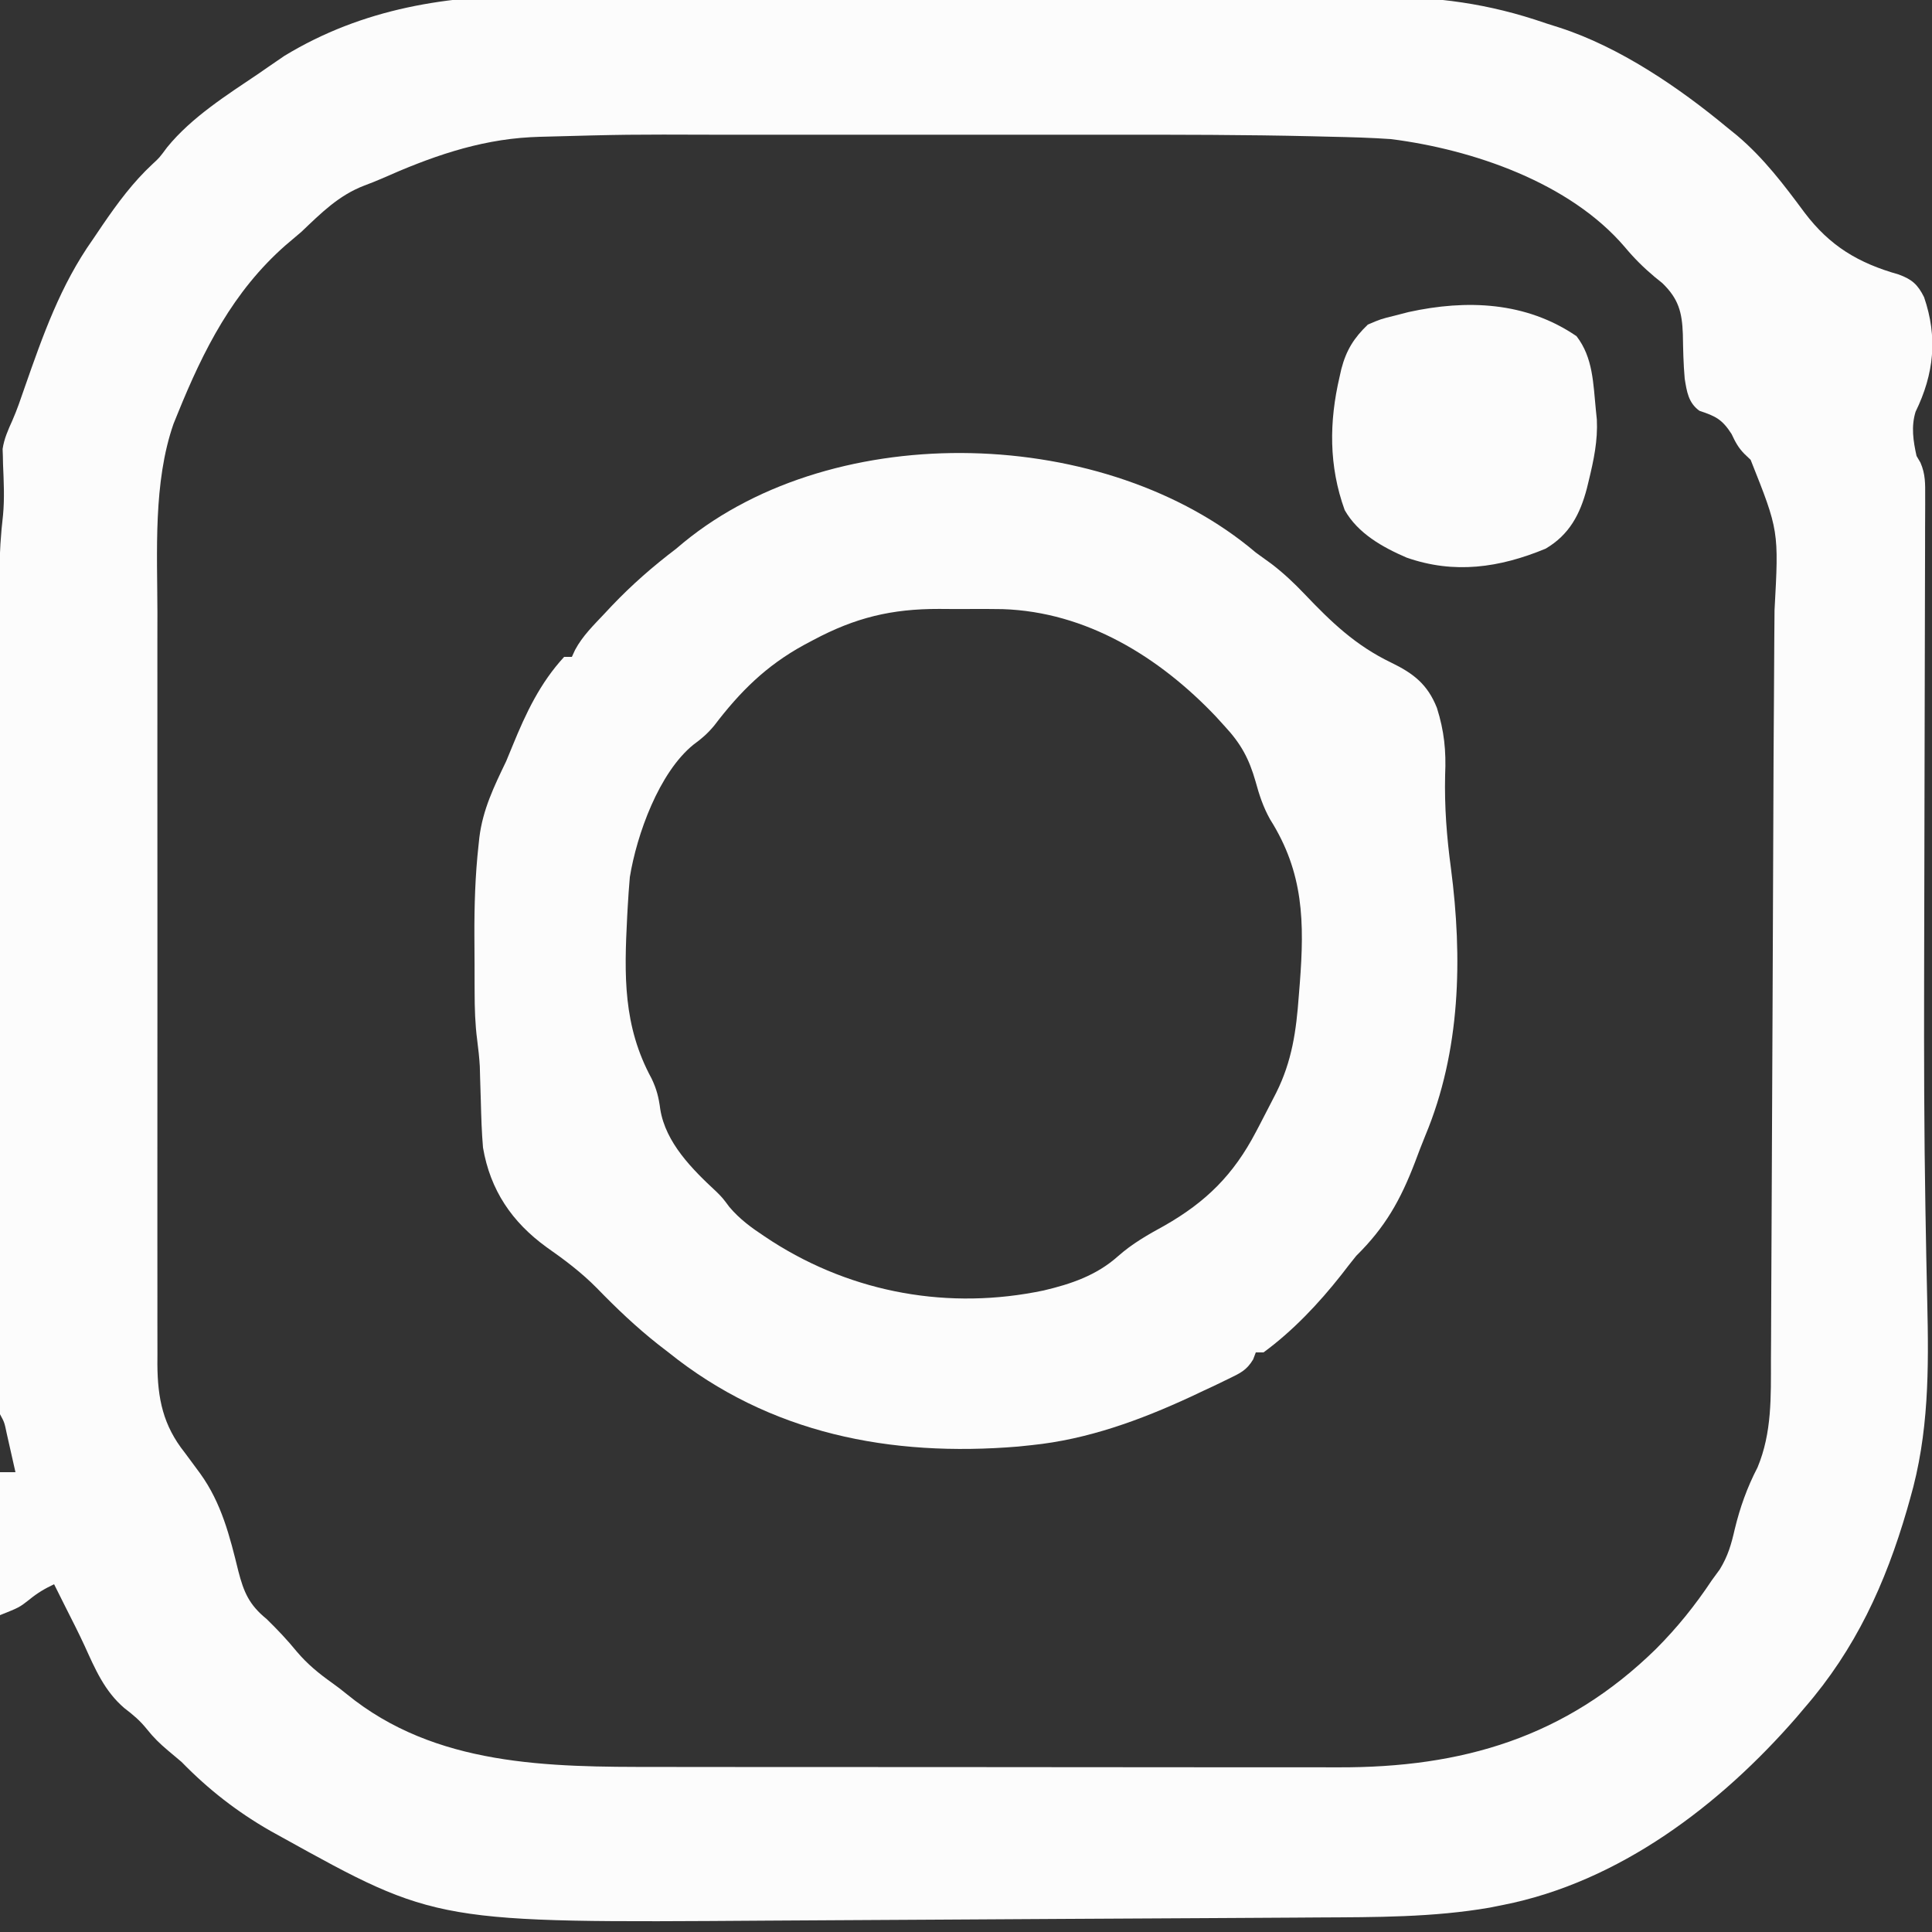
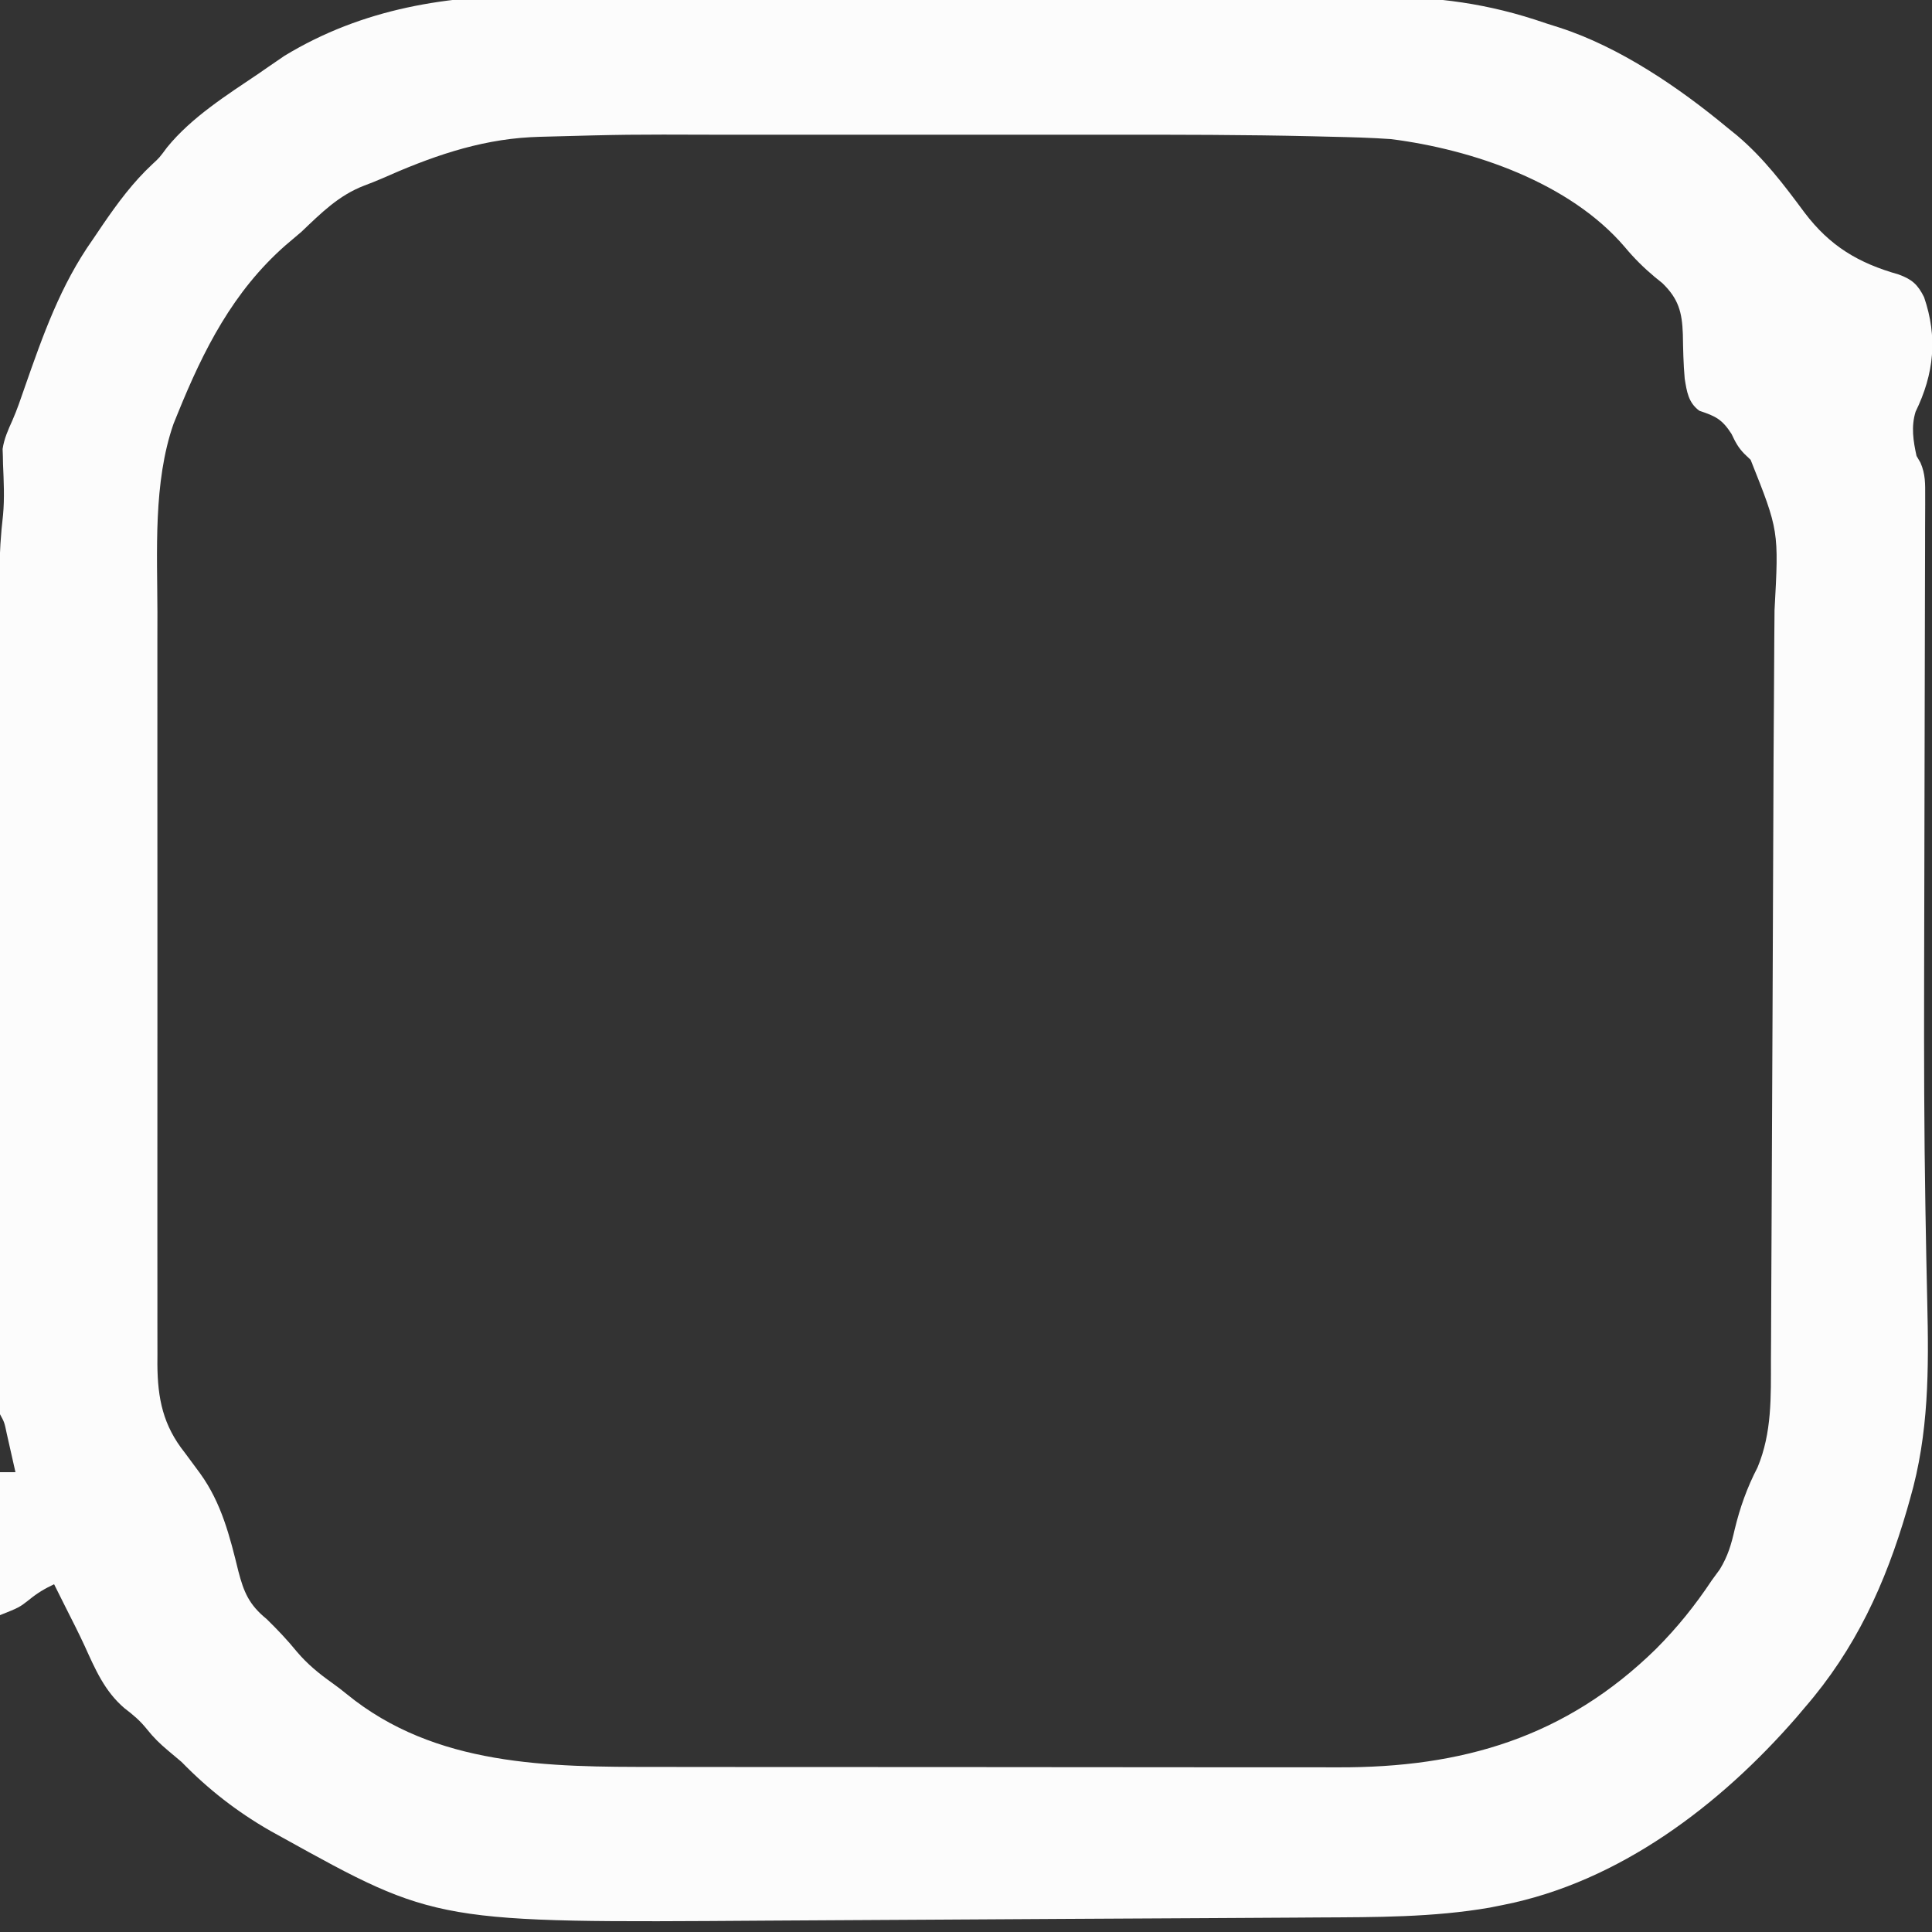
<svg xmlns="http://www.w3.org/2000/svg" version="1.1" width="500" height="500">
  <rect width="100%" height="100%" fill="#333333" stroke="none" />
  <path d="M0 0 C2.601 -0.007 5.201 -0.018 7.802 -0.033 C14.052 -0.061 20.302 -0.042 26.553 -0.005 C33.866 0.036 41.178 0.03 48.491 0.024 C61.554 0.015 74.616 0.049 87.678 0.108 C100.294 0.165 112.908 0.187 125.524 0.17 C139.341 0.152 153.158 0.152 166.976 0.186 C168.454 0.19 169.932 0.194 171.41 0.197 C172.137 0.199 172.864 0.201 173.612 0.203 C178.686 0.214 183.759 0.213 188.833 0.207 C195.68 0.2 202.526 0.226 209.373 0.274 C211.868 0.286 214.364 0.289 216.859 0.281 C232.478 0.236 245.874 1.998 260.645 7.117 C261.836 7.496 263.027 7.875 264.255 8.265 C279.79 13.289 295.142 23.743 307.645 34.117 C308.498 34.808 309.351 35.499 310.231 36.211 C317.141 42.079 322.282 48.882 327.645 56.117 C334.207 64.799 341.57 69.196 352.043 72.16 C355.486 73.426 356.972 74.764 358.594 78.027 C362.146 88.382 361.192 97.845 356.395 107.679 C355.216 111.512 355.784 115.237 356.645 119.117 C356.98 119.688 357.315 120.26 357.66 120.849 C358.97 123.867 358.887 126.305 358.879 129.594 C358.88 130.244 358.881 130.894 358.882 131.563 C358.883 133.741 358.869 135.919 358.856 138.097 C358.854 139.663 358.852 141.228 358.852 142.793 C358.849 146.177 358.84 149.561 358.826 152.945 C358.803 158.374 358.795 163.803 358.789 169.233 C358.776 178.9 358.751 188.567 358.724 198.234 C358.678 214.364 358.646 230.495 358.622 246.625 C358.617 249.431 358.612 252.236 358.606 255.042 C358.569 274.449 358.601 293.849 358.933 313.254 C358.947 314.047 358.96 314.839 358.974 315.656 C359.1 323.085 359.237 330.513 359.414 337.941 C359.824 355.415 359.867 372.122 354.957 389.054 C354.565 390.436 354.565 390.436 354.166 391.846 C348.574 411.042 340.838 427.922 327.645 443.117 C326.982 443.901 326.32 444.684 325.637 445.492 C305.853 468.269 279.704 488.177 249.645 494.117 C248.498 494.346 247.35 494.576 246.168 494.812 C231.526 497.342 216.609 497.281 201.799 497.354 C199.847 497.367 197.895 497.38 195.943 497.394 C190.68 497.429 185.417 497.458 180.153 497.486 C176.847 497.504 173.542 497.523 170.236 497.542 C158.652 497.609 147.069 497.672 135.485 497.729 C124.773 497.783 114.06 497.848 103.348 497.919 C94.087 497.979 84.826 498.031 75.565 498.077 C70.063 498.104 64.561 498.134 59.059 498.174 C-26.409 498.772 -26.409 498.772 -66.48 476.554 C-67.416 476.037 -68.352 475.519 -69.316 474.986 C-77.921 470.075 -85.443 464.216 -92.355 457.117 C-93.536 456.109 -94.724 455.109 -95.918 454.117 C-97.993 452.367 -99.591 450.82 -101.293 448.679 C-103.172 446.344 -104.818 444.98 -107.168 443.179 C-112.308 438.782 -114.724 433.076 -117.466 427.041 C-118.994 423.735 -120.65 420.493 -122.293 417.242 C-123.314 415.2 -124.334 413.159 -125.355 411.117 C-127.82 412.284 -129.661 413.368 -131.793 415.117 C-134.355 417.117 -134.355 417.117 -139.355 419.117 C-139.355 406.907 -139.355 394.697 -139.355 382.117 C-138.035 382.117 -136.715 382.117 -135.355 382.117 C-135.831 379.991 -136.311 377.866 -136.793 375.742 C-137.193 373.967 -137.193 373.967 -137.601 372.156 C-138.212 369.222 -138.212 369.222 -139.355 367.117 C-139.453 364.204 -139.49 361.315 -139.482 358.402 C-139.484 357.488 -139.485 356.575 -139.487 355.634 C-139.491 352.554 -139.488 349.474 -139.485 346.394 C-139.486 344.193 -139.488 341.993 -139.49 339.792 C-139.495 333.798 -139.493 327.804 -139.49 321.809 C-139.487 315.54 -139.489 309.271 -139.491 303.001 C-139.493 291.787 -139.49 280.572 -139.485 269.357 C-139.48 259.202 -139.481 249.047 -139.486 238.892 C-139.491 227.098 -139.493 215.303 -139.49 203.509 C-139.488 197.267 -139.488 191.024 -139.492 184.782 C-139.494 178.905 -139.492 173.029 -139.487 167.152 C-139.485 164.998 -139.486 162.845 -139.488 160.692 C-139.491 157.744 -139.487 154.796 -139.482 151.848 C-139.484 151.003 -139.487 150.158 -139.489 149.287 C-139.473 144.275 -139.148 139.376 -138.569 134.397 C-138.16 130.035 -138.387 125.658 -138.57 121.287 C-138.591 120.238 -138.591 120.238 -138.613 119.168 C-138.635 118.556 -138.657 117.944 -138.68 117.313 C-138.285 114.644 -137.264 112.397 -136.162 109.949 C-134.932 107.156 -133.967 104.282 -132.972 101.398 C-128.239 87.865 -123.703 74.923 -115.355 63.117 C-114.509 61.868 -113.664 60.618 -112.82 59.367 C-108.918 53.668 -104.934 48.266 -99.851 43.547 C-98.128 41.968 -98.128 41.968 -96.105 39.242 C-89.76 31.441 -80.62 25.698 -72.355 20.117 C-71.582 19.581 -70.808 19.044 -70.011 18.492 C-69.259 17.976 -68.506 17.461 -67.73 16.929 C-67.078 16.482 -66.426 16.035 -65.754 15.574 C-45.469 3.251 -23.29 -0.234 0 0 Z M0.275 36.524 C-0.506 36.557 -1.287 36.591 -2.091 36.625 C-15.793 37.375 -28.144 41.814 -40.578 47.344 C-42.057 47.987 -43.561 48.572 -45.07 49.14 C-51.731 51.692 -56.246 56.256 -61.355 61.117 C-62.725 62.29 -64.099 63.457 -65.48 64.617 C-79.037 76.54 -86.679 91.653 -93.355 108.117 C-93.717 109.009 -94.08 109.901 -94.453 110.82 C-99.73 125.988 -98.647 143.865 -98.614 159.694 C-98.617 161.889 -98.62 164.084 -98.625 166.279 C-98.634 172.179 -98.63 178.079 -98.624 183.979 C-98.619 190.178 -98.624 196.377 -98.627 202.576 C-98.63 212.971 -98.626 223.365 -98.616 233.759 C-98.606 244.432 -98.606 255.105 -98.616 265.779 C-98.627 277.446 -98.631 289.113 -98.625 300.78 C-98.622 306.94 -98.621 313.101 -98.628 319.262 C-98.634 325.046 -98.63 330.829 -98.618 336.613 C-98.615 338.731 -98.616 340.849 -98.621 342.968 C-98.626 345.865 -98.619 348.762 -98.609 351.659 C-98.614 352.491 -98.618 353.323 -98.623 354.181 C-98.563 363.129 -97.149 370.001 -91.543 377.054 C-90.631 378.278 -89.723 379.504 -88.82 380.734 C-88.174 381.611 -88.174 381.611 -87.515 382.507 C-82.03 390.123 -79.876 398.717 -77.673 407.719 C-76.249 413.204 -74.892 416.414 -70.355 420.117 C-67.578 422.823 -64.986 425.55 -62.543 428.554 C-59.808 431.786 -56.839 434.215 -53.394 436.66 C-52.108 437.579 -50.848 438.536 -49.629 439.543 C-26.717 458.266 2.644 458.431 30.761 458.392 C32.871 458.396 34.981 458.401 37.092 458.407 C42.751 458.42 48.409 458.421 54.068 458.419 C58.82 458.417 63.571 458.422 68.322 458.427 C79.539 458.438 90.756 458.439 101.973 458.433 C113.493 458.427 125.013 458.439 136.533 458.46 C146.479 458.478 156.425 458.484 166.372 458.481 C172.288 458.479 178.204 458.481 184.121 458.495 C189.684 458.508 195.246 458.506 200.809 458.493 C202.835 458.491 204.86 458.493 206.885 458.501 C239.053 458.624 265.832 450.774 289.207 427.867 C294.68 422.385 299.354 416.578 303.645 410.117 C304.336 409.171 305.027 408.225 305.739 407.25 C307.838 403.799 308.684 400.857 309.582 396.929 C310.961 391.224 312.792 386.093 315.496 380.875 C319.247 371.868 318.951 362.586 318.964 353.011 C318.973 351.386 318.983 349.762 318.994 348.137 C319.021 343.729 319.037 339.321 319.049 334.913 C319.065 330.236 319.092 325.559 319.118 320.882 C319.159 312.979 319.193 305.076 319.223 297.173 C319.264 286.24 319.316 275.307 319.372 264.374 C319.459 247.294 319.528 230.213 319.58 213.132 C319.612 202.645 319.66 192.158 319.742 181.671 C319.782 176.442 319.809 171.212 319.834 165.983 C319.848 163.665 319.868 161.347 319.893 159.029 C321.017 138.47 321.017 138.47 313.707 120.117 C313.18 119.615 312.653 119.114 312.11 118.597 C310.506 116.977 309.738 115.482 308.77 113.429 C306.326 109.619 304.617 108.813 300.449 107.429 C297.578 105.341 297.189 102.453 296.645 99.117 C296.301 95.288 296.233 91.456 296.166 87.613 C295.97 81.945 295.061 78.454 290.848 74.379 C290.203 73.859 289.559 73.34 288.895 72.804 C286.02 70.391 283.545 67.94 281.145 65.054 C266.907 48.374 241.828 39.815 220.645 37.117 C215.408 36.75 210.174 36.611 204.927 36.5 C203.393 36.462 201.858 36.424 200.324 36.386 C182.836 35.977 165.345 35.97 147.854 35.983 C143.165 35.985 138.475 35.983 133.786 35.981 C125.939 35.979 118.092 35.982 110.244 35.987 C101.236 35.992 92.227 35.99 83.218 35.985 C75.392 35.98 67.566 35.98 59.74 35.982 C55.105 35.984 50.469 35.984 45.834 35.981 C23.049 35.909 23.049 35.909 0.275 36.524 Z " fill="#FCFCFC" transform="translate(139.355,-1.117)" />
-   <path d="M0 0 C1.354 0.979 2.708 1.959 4.062 2.938 C7.172 5.317 9.903 7.89 12.598 10.719 C19.616 18.085 25.819 24.043 35.031 28.481 C40.857 31.304 44.463 34.131 46.876 40.205 C48.769 46.204 49.28 51.31 49 57.562 C48.804 65.744 49.407 73.58 50.5 81.688 C53.53 104.901 53.023 128.979 43.88 150.862 C42.919 153.196 42.034 155.551 41.148 157.914 C37.416 167.625 33.482 174.623 26 182 C24.686 183.628 23.394 185.274 22.125 186.938 C16.31 194.314 9.588 201.441 2 207 C1.34 207 0.68 207 0 207 C-0.227 207.602 -0.454 208.204 -0.688 208.825 C-2.394 211.653 -4.036 212.371 -6.996 213.805 C-8.021 214.303 -9.045 214.801 -10.101 215.315 C-11.202 215.83 -12.303 216.345 -13.438 216.875 C-14.562 217.407 -15.687 217.938 -16.846 218.486 C-29.964 224.553 -43.538 229.522 -58 231 C-59.159 231.121 -60.318 231.242 -61.512 231.367 C-94.546 234.106 -125.768 228.077 -152 207 C-152.886 206.316 -153.771 205.631 -154.684 204.926 C-160.378 200.427 -165.467 195.578 -170.508 190.383 C-174.514 186.323 -178.852 183.059 -183.527 179.789 C-192.501 173.296 -198.122 165.018 -200 154 C-200.339 150.003 -200.461 146.009 -200.562 142 C-200.623 139.917 -200.687 137.833 -200.754 135.75 C-200.778 134.837 -200.802 133.925 -200.826 132.984 C-200.959 130.702 -201.207 128.425 -201.505 126.158 C-202.048 122.001 -202.161 117.911 -202.168 113.723 C-202.171 112.953 -202.175 112.183 -202.178 111.39 C-202.183 109.768 -202.185 108.145 -202.185 106.522 C-202.187 104.1 -202.206 101.678 -202.225 99.256 C-202.254 91.374 -202.027 83.588 -201.156 75.75 C-201.048 74.733 -201.048 74.733 -200.938 73.695 C-200.034 66.467 -197.131 60.521 -194 54 C-193.435 52.657 -192.879 51.311 -192.332 49.961 C-188.901 41.563 -185.23 33.76 -179 27 C-178.34 27 -177.68 27 -177 27 C-176.729 26.409 -176.458 25.818 -176.179 25.21 C-174.237 21.57 -171.375 18.803 -168.562 15.812 C-167.936 15.145 -167.31 14.477 -166.666 13.789 C-161.464 8.326 -156.01 3.568 -150 -1 C-149.375 -1.526 -148.75 -2.052 -148.105 -2.594 C-108.507 -35.032 -38.495 -32.713 0 0 Z M-114.5 22.625 C-115.327 23.065 -116.155 23.505 -117.007 23.959 C-126.721 29.289 -133.461 35.974 -140.137 44.75 C-141.828 46.792 -143.369 48.148 -145.5 49.688 C-154.453 56.899 -160.212 73 -162 84 C-162.226 86.65 -162.417 89.284 -162.562 91.938 C-162.604 92.686 -162.645 93.435 -162.687 94.206 C-163.465 109.4 -163.779 122.494 -156.367 136.129 C-155.045 138.905 -154.517 141.039 -154.125 144.062 C-152.748 152.714 -145.867 159.594 -139.641 165.367 C-138 167 -138 167 -136.223 169.387 C-133.569 172.507 -130.579 174.701 -127.188 176.938 C-126.202 177.589 -126.202 177.589 -125.196 178.254 C-104.114 191.739 -79.263 196.087 -54.922 190.977 C-47.784 189.298 -41.209 187.056 -35.688 182.133 C-31.971 178.837 -27.966 176.562 -23.625 174.188 C-12.862 168.048 -5.773 161.02 0 150 C0.329 149.376 0.658 148.752 0.998 148.108 C2.094 146.016 3.176 143.916 4.25 141.812 C4.763 140.815 4.763 140.815 5.285 139.797 C9.373 131.604 10.468 123.806 11.125 114.75 C11.255 113.147 11.255 113.147 11.387 111.512 C12.601 95.654 12.423 82.851 3.695 69.047 C1.897 65.815 0.914 62.811 -0.062 59.25 C-1.746 53.344 -3.84 49.481 -8 45 C-8.784 44.138 -9.568 43.275 -10.375 42.387 C-25.019 26.998 -43.859 15.36 -65.501 14.642 C-68.606 14.587 -71.707 14.584 -74.812 14.609 C-77.195 14.625 -79.576 14.609 -81.959 14.59 C-94.287 14.569 -103.621 16.83 -114.5 22.625 Z " fill="#FCFCFC" transform="translate(325,143)" />
-   <path d="M0 0 C4.284 5.522 4.324 12.262 5 19 C5.086 19.849 5.173 20.699 5.262 21.574 C5.53 27.029 4.465 32.043 3.188 37.312 C3.022 37.995 2.857 38.677 2.687 39.38 C0.925 46.113 -1.876 51.405 -8 55 C-19.961 59.947 -31.643 61.631 -43.98 57.305 C-50.221 54.608 -56.581 51.05 -60 45 C-64.118 33.594 -64.048 22.187 -61.312 10.5 C-61.09 9.512 -61.09 9.512 -60.863 8.505 C-59.59 3.638 -57.618 0.471 -54 -3 C-50.66 -4.426 -50.66 -4.426 -47.062 -5.312 C-45.878 -5.618 -44.693 -5.924 -43.473 -6.238 C-28.442 -9.535 -13.09 -8.949 0 0 Z " fill="#FCFCFC" transform="translate(408,87)" />
</svg>